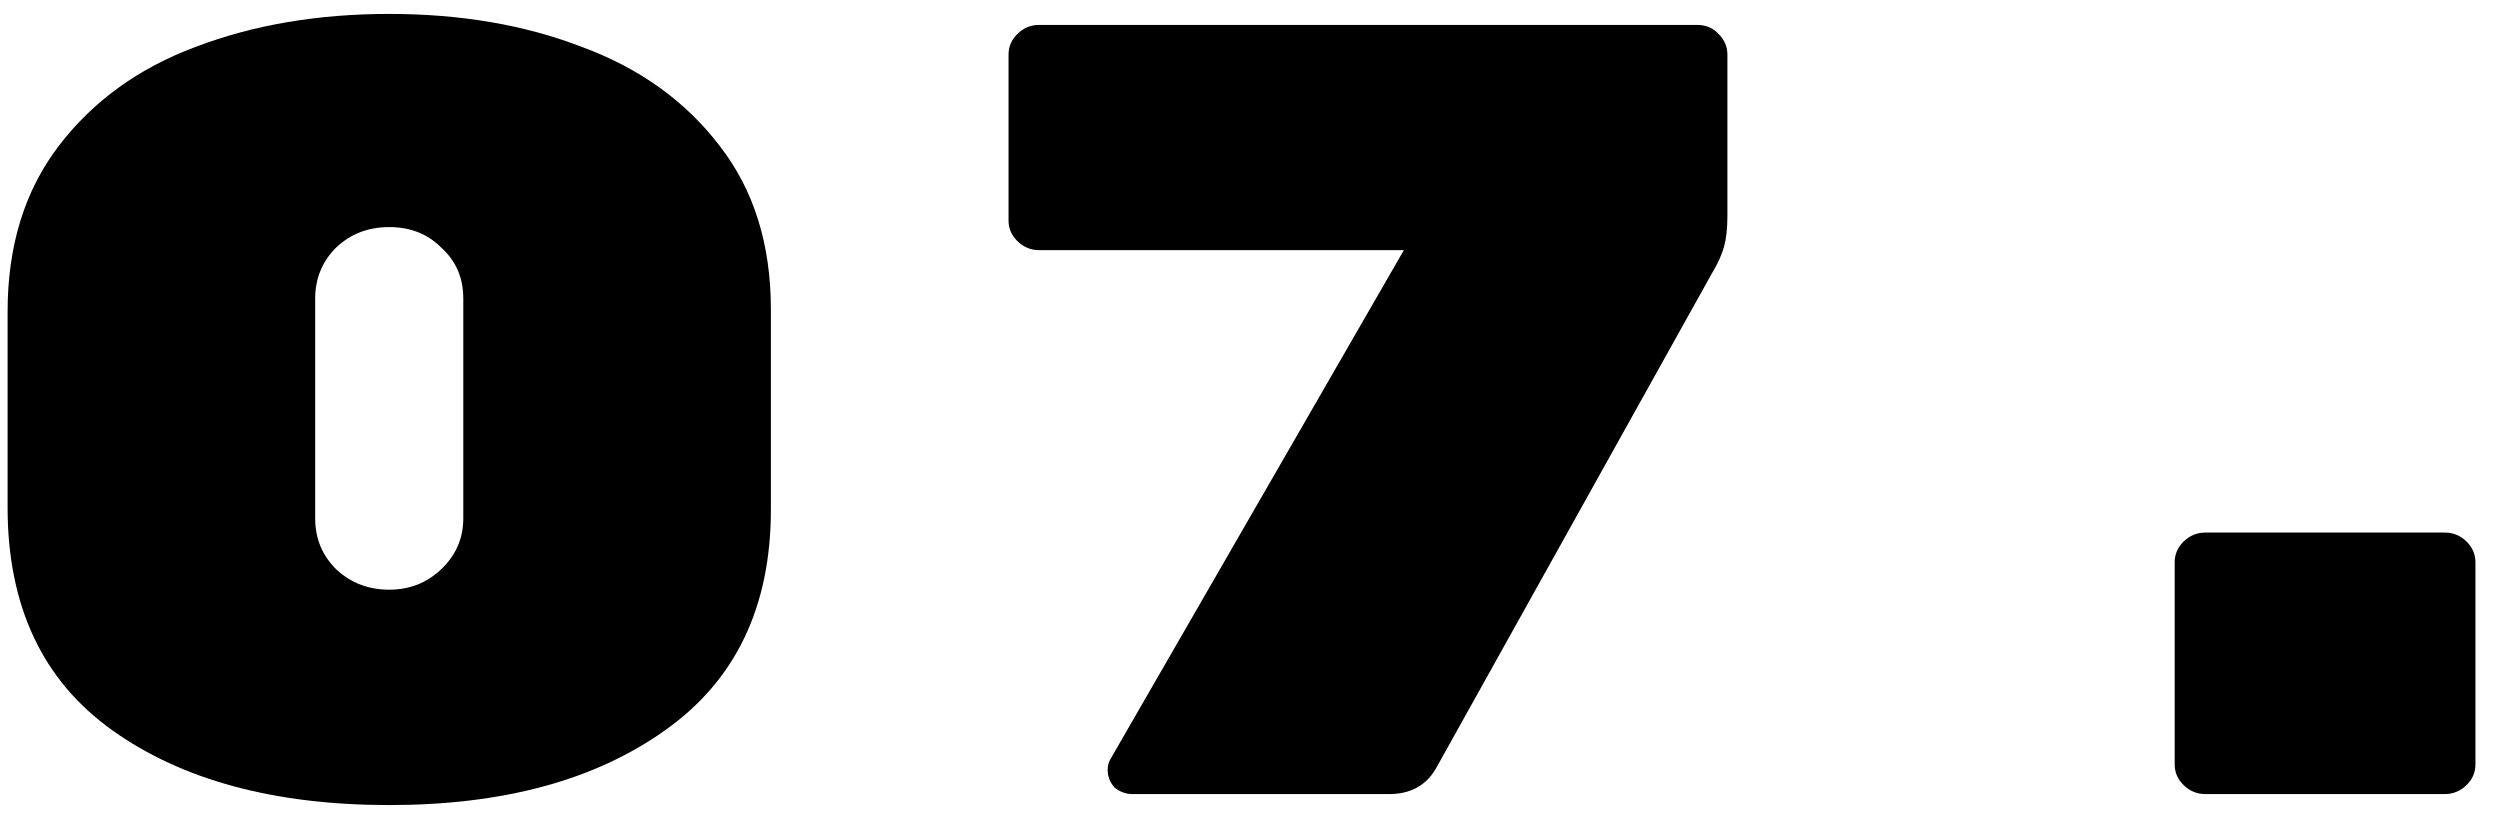
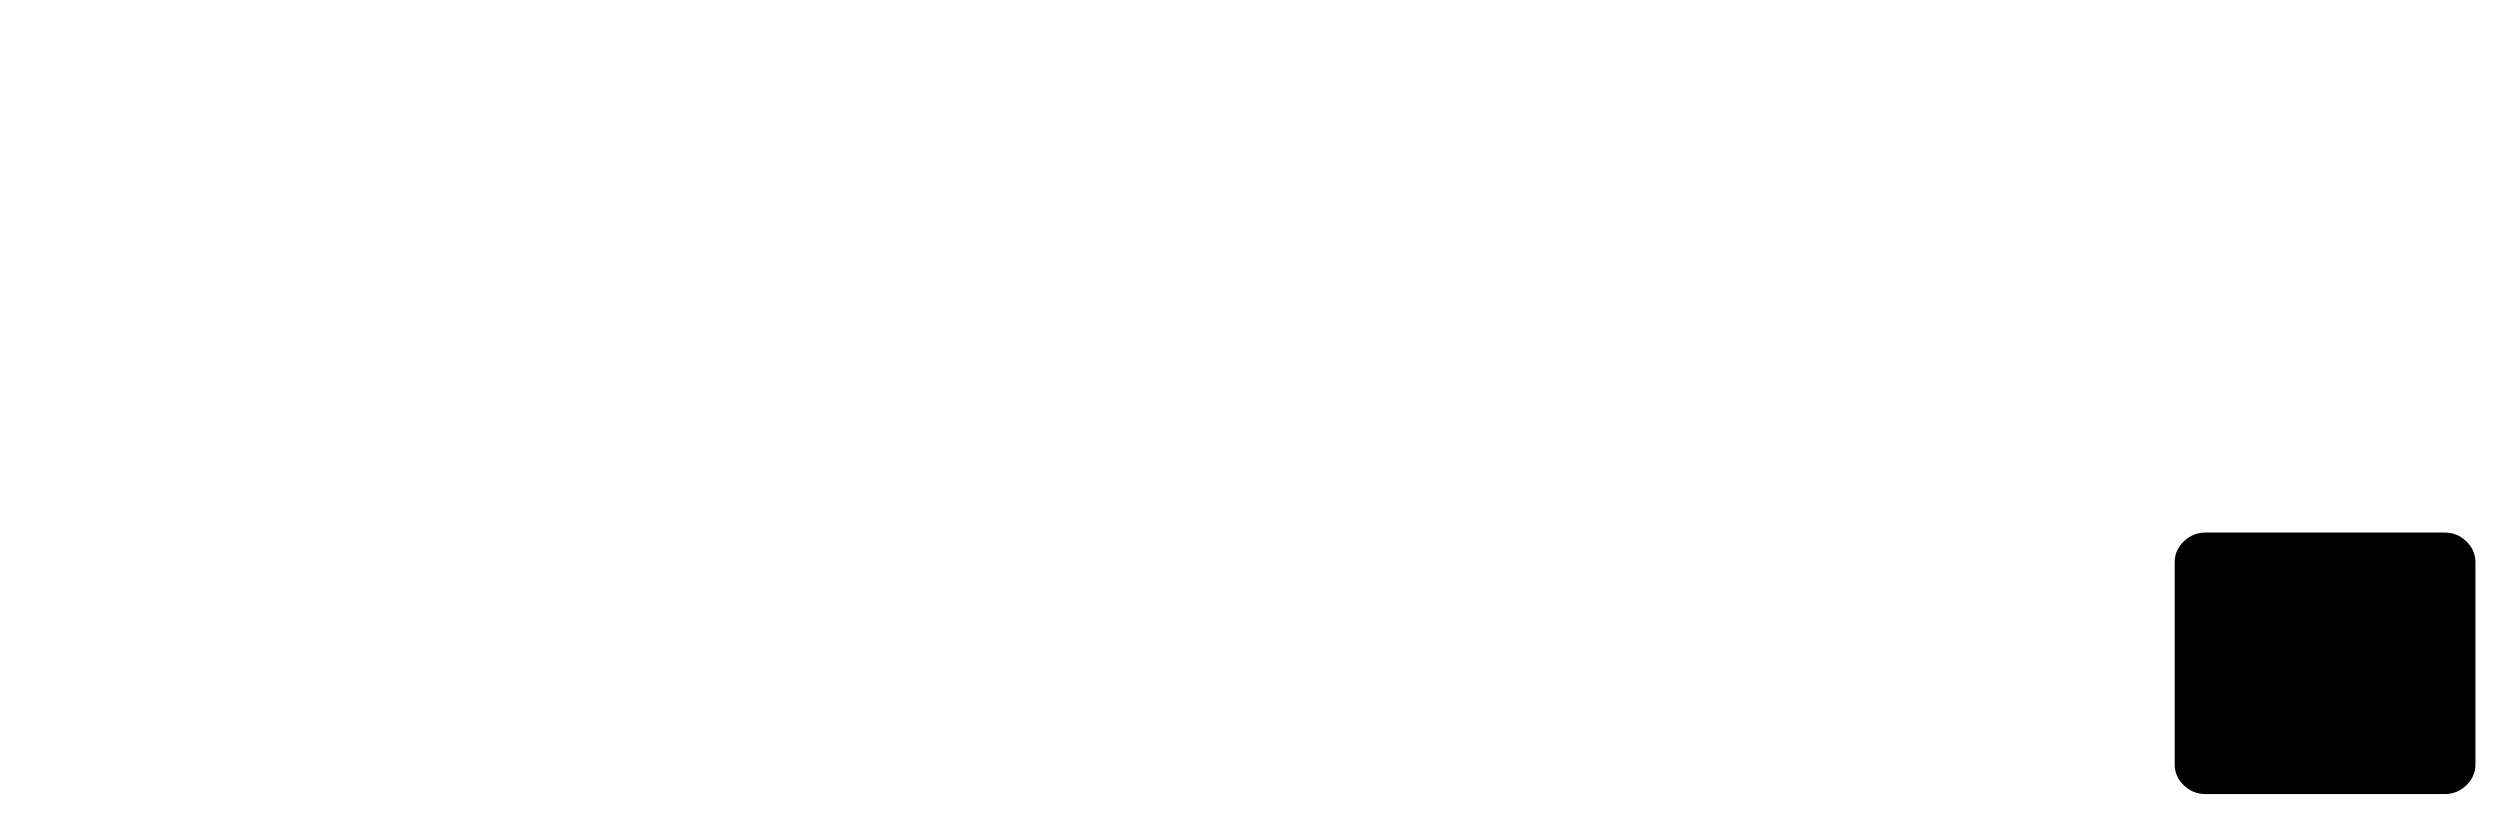
<svg xmlns="http://www.w3.org/2000/svg" width="79" height="26" viewBox="0 0 79 26" fill="none">
-   <path d="M24.36 16.1C24.36 19.178 23.244 21.505 21.012 23.079C18.804 24.653 15.9 25.44 12.3 25.44C8.676 25.44 5.76 24.653 3.552 23.079C1.344 21.505 0.24 19.155 0.24 16.03V9.85C0.24 7.766 0.78 6.019 1.86 4.607C2.94 3.195 4.38 2.153 6.18 1.482C8.004 0.787 10.044 0.44 12.3 0.44C14.556 0.44 16.584 0.787 18.384 1.482C20.208 2.153 21.66 3.195 22.74 4.607C23.82 5.995 24.36 7.72 24.36 9.78V16.1ZM9.96 16.377C9.96 17.026 10.188 17.57 10.644 18.009C11.1 18.426 11.652 18.634 12.3 18.634C12.948 18.634 13.5 18.415 13.956 17.975C14.412 17.535 14.64 17.002 14.64 16.377V9.433C14.64 8.785 14.412 8.252 13.956 7.836C13.524 7.396 12.972 7.176 12.3 7.176C11.628 7.176 11.064 7.396 10.608 7.836C10.176 8.276 9.96 8.808 9.96 9.433V16.377Z" fill="black" />
-   <path d="M53.614 0.787C53.902 0.787 54.13 0.88 54.298 1.065C54.49 1.25 54.586 1.47 54.586 1.725V6.829C54.586 7.222 54.55 7.546 54.478 7.801C54.406 8.056 54.286 8.322 54.118 8.6L45.37 24.294C45.058 24.826 44.566 25.093 43.894 25.093H35.794C35.578 25.093 35.386 25.023 35.218 24.884C35.074 24.722 35.002 24.537 35.002 24.329C35.002 24.213 35.026 24.109 35.074 24.016L44.362 7.905H32.842C32.578 7.905 32.35 7.813 32.158 7.627C31.966 7.442 31.87 7.222 31.87 6.968V1.725C31.87 1.47 31.966 1.25 32.158 1.065C32.35 0.88 32.578 0.787 32.842 0.787H53.614Z" fill="black" />
  <path d="M77.252 16.829C77.516 16.829 77.744 16.921 77.936 17.107C78.128 17.292 78.224 17.512 78.224 17.766V24.155C78.224 24.41 78.128 24.63 77.936 24.815C77.744 25 77.516 25.093 77.252 25.093H69.692C69.428 25.093 69.2 25 69.008 24.815C68.816 24.63 68.72 24.41 68.72 24.155V17.766C68.72 17.512 68.816 17.292 69.008 17.107C69.2 16.921 69.428 16.829 69.692 16.829H77.252Z" fill="black" />
</svg>